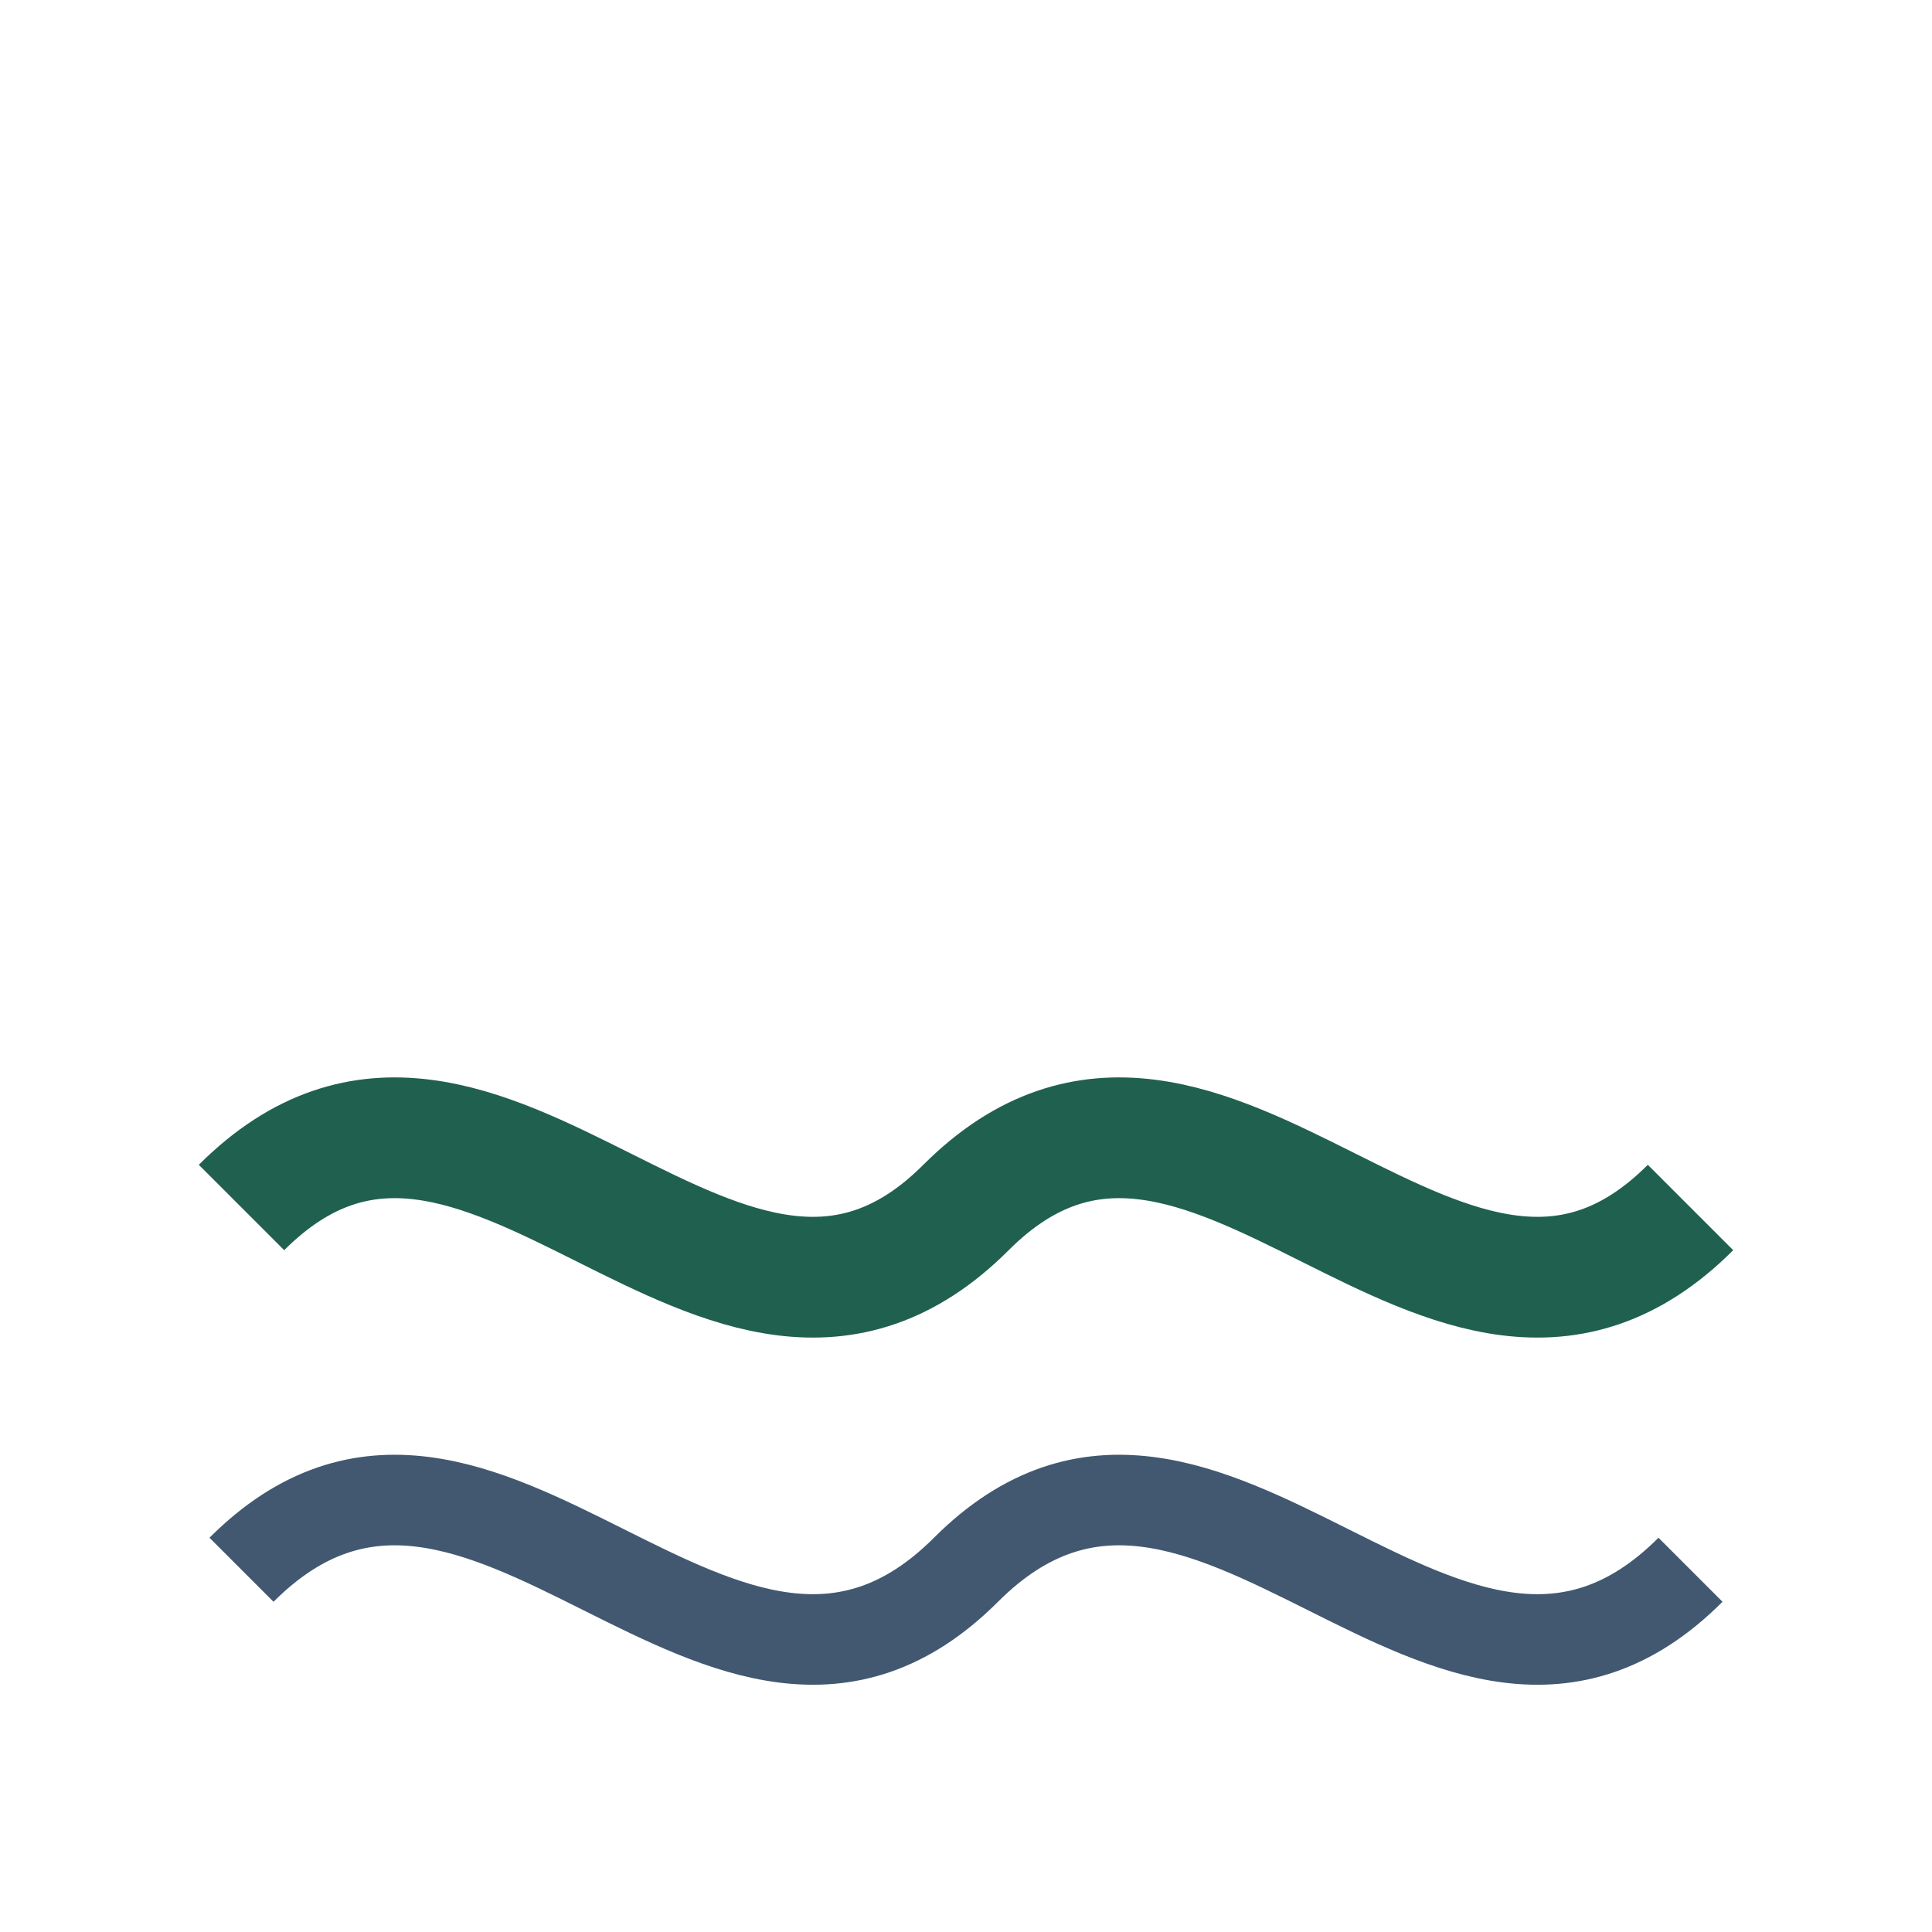
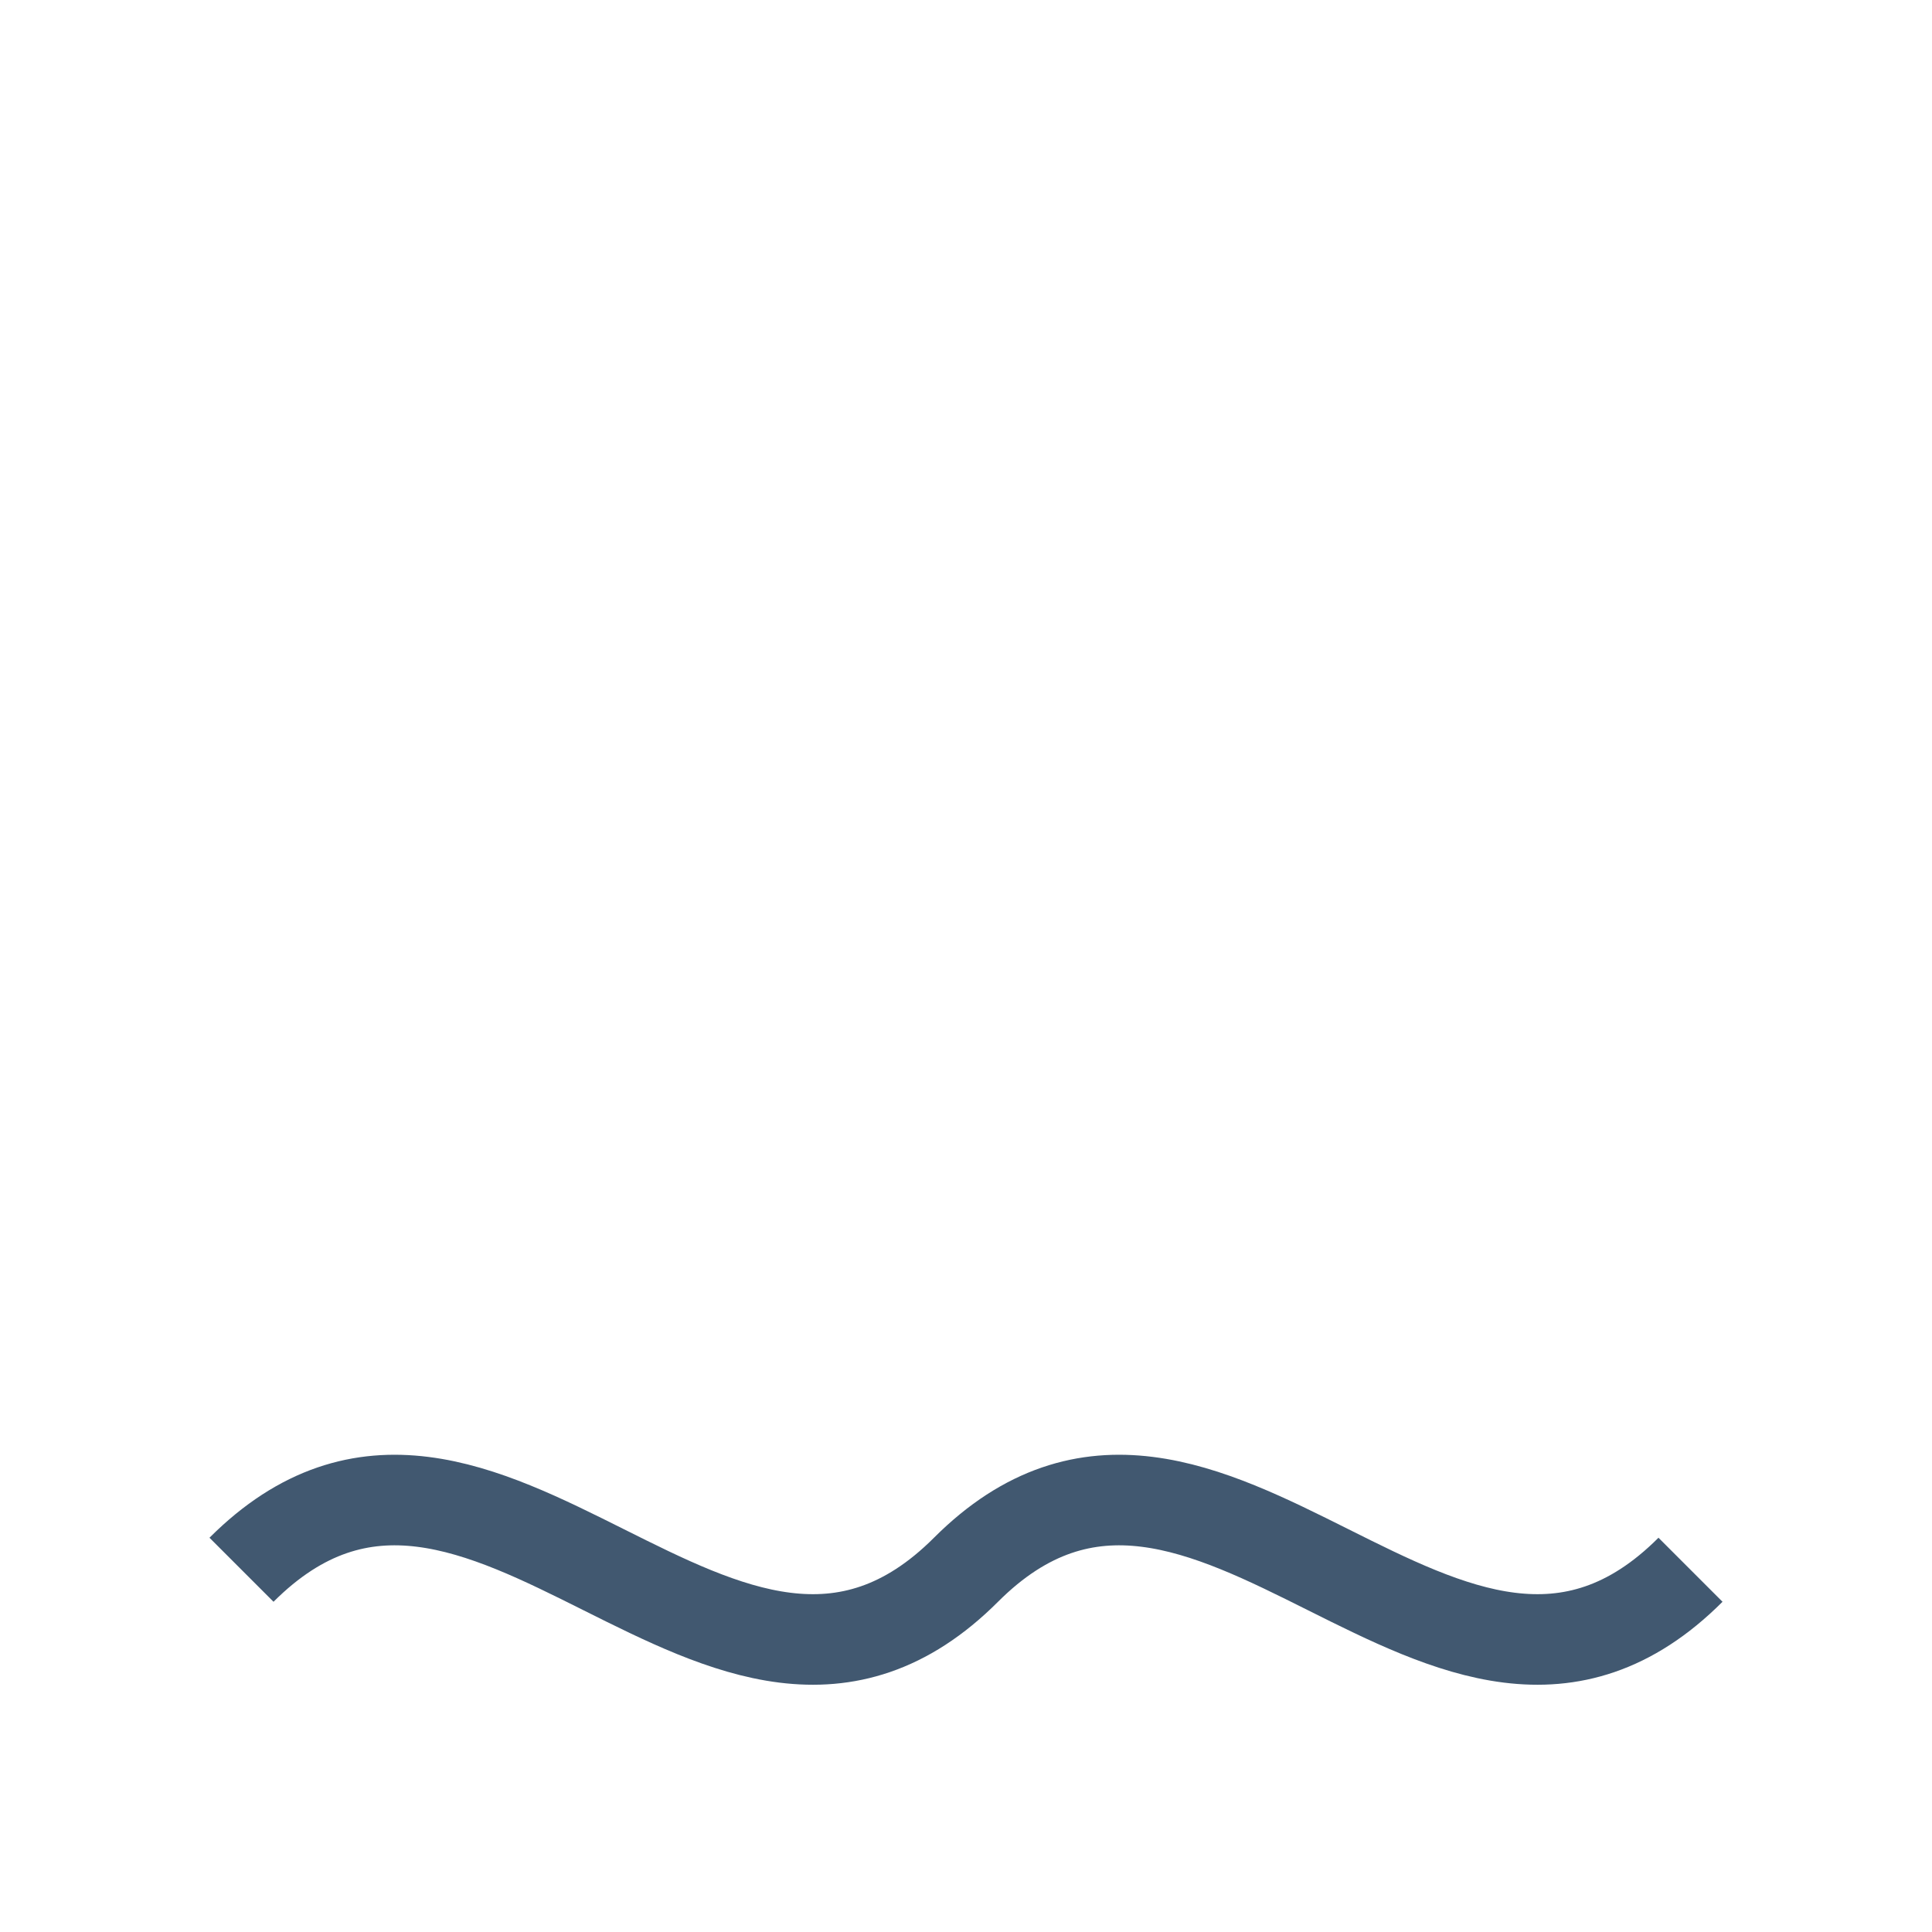
<svg xmlns="http://www.w3.org/2000/svg" width="32" height="32" viewBox="0 0 32 32">
-   <path d="M4 20c4-4 8 4 12 0s8 4 12 0" stroke="#20604F" stroke-width="2" fill="none" />
  <path d="M4 26c4-4 8 4 12 0s8 4 12 0" stroke="#415870" stroke-width="1.5" fill="none" />
</svg>